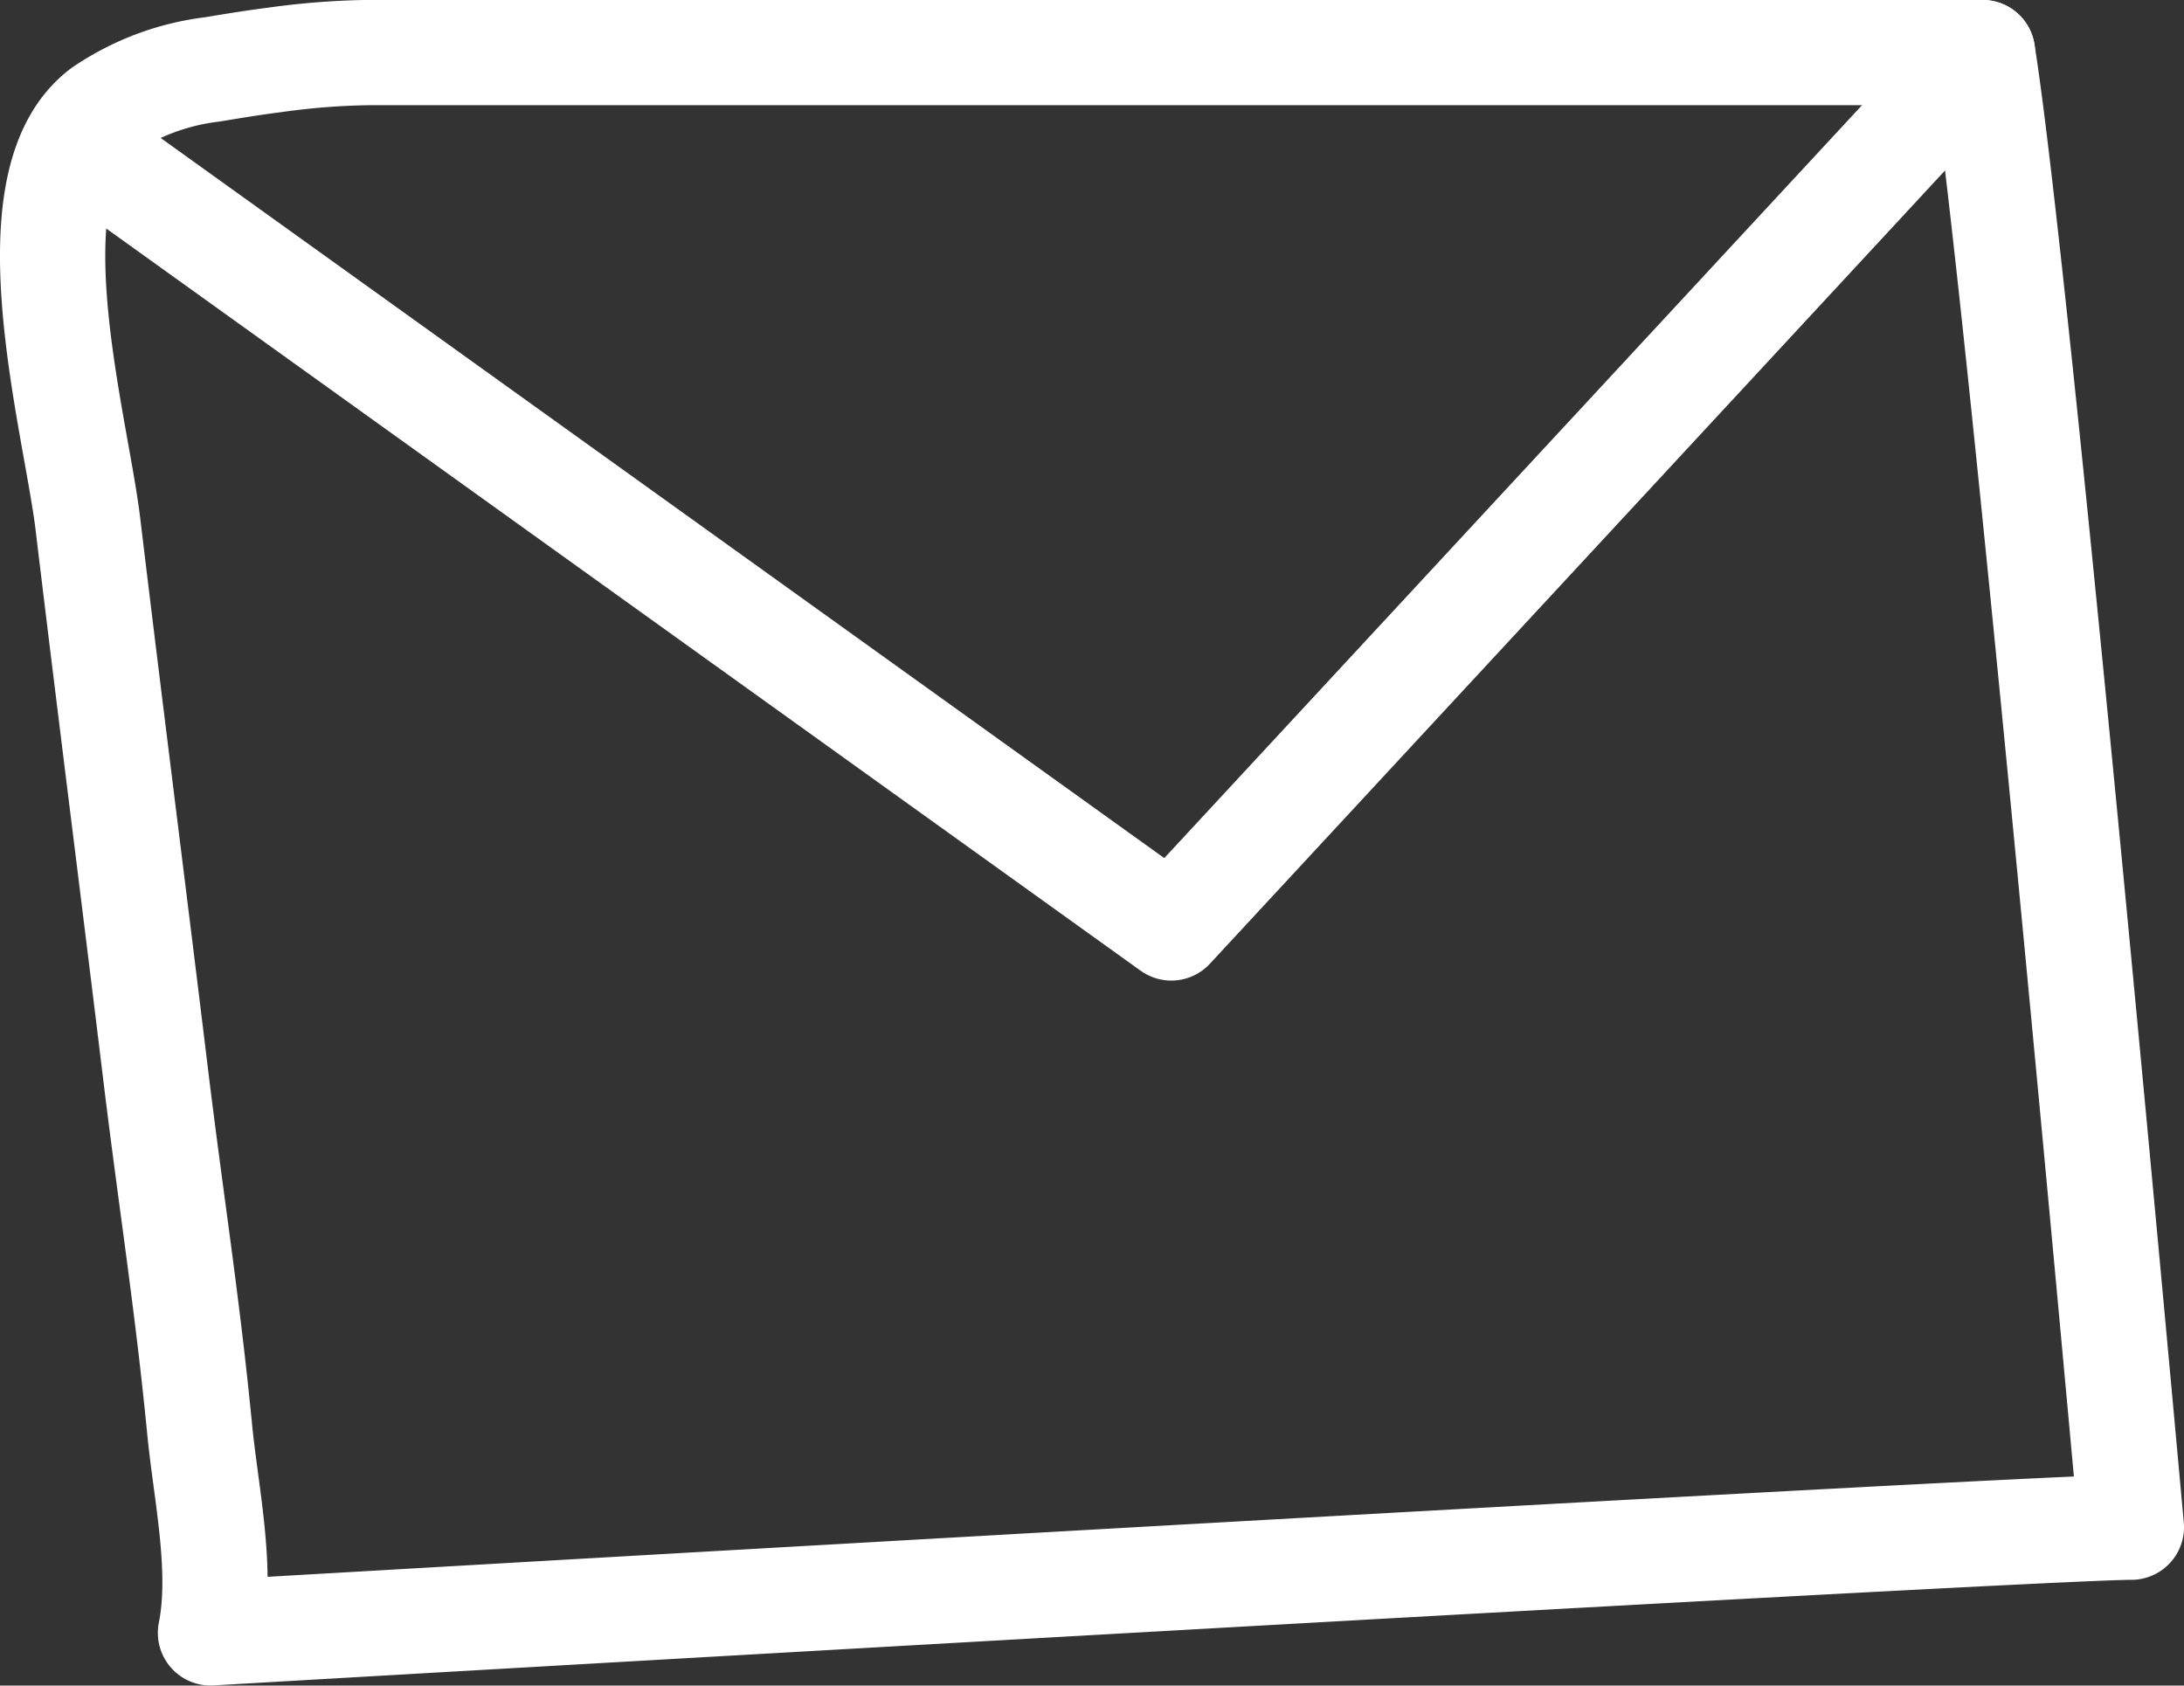
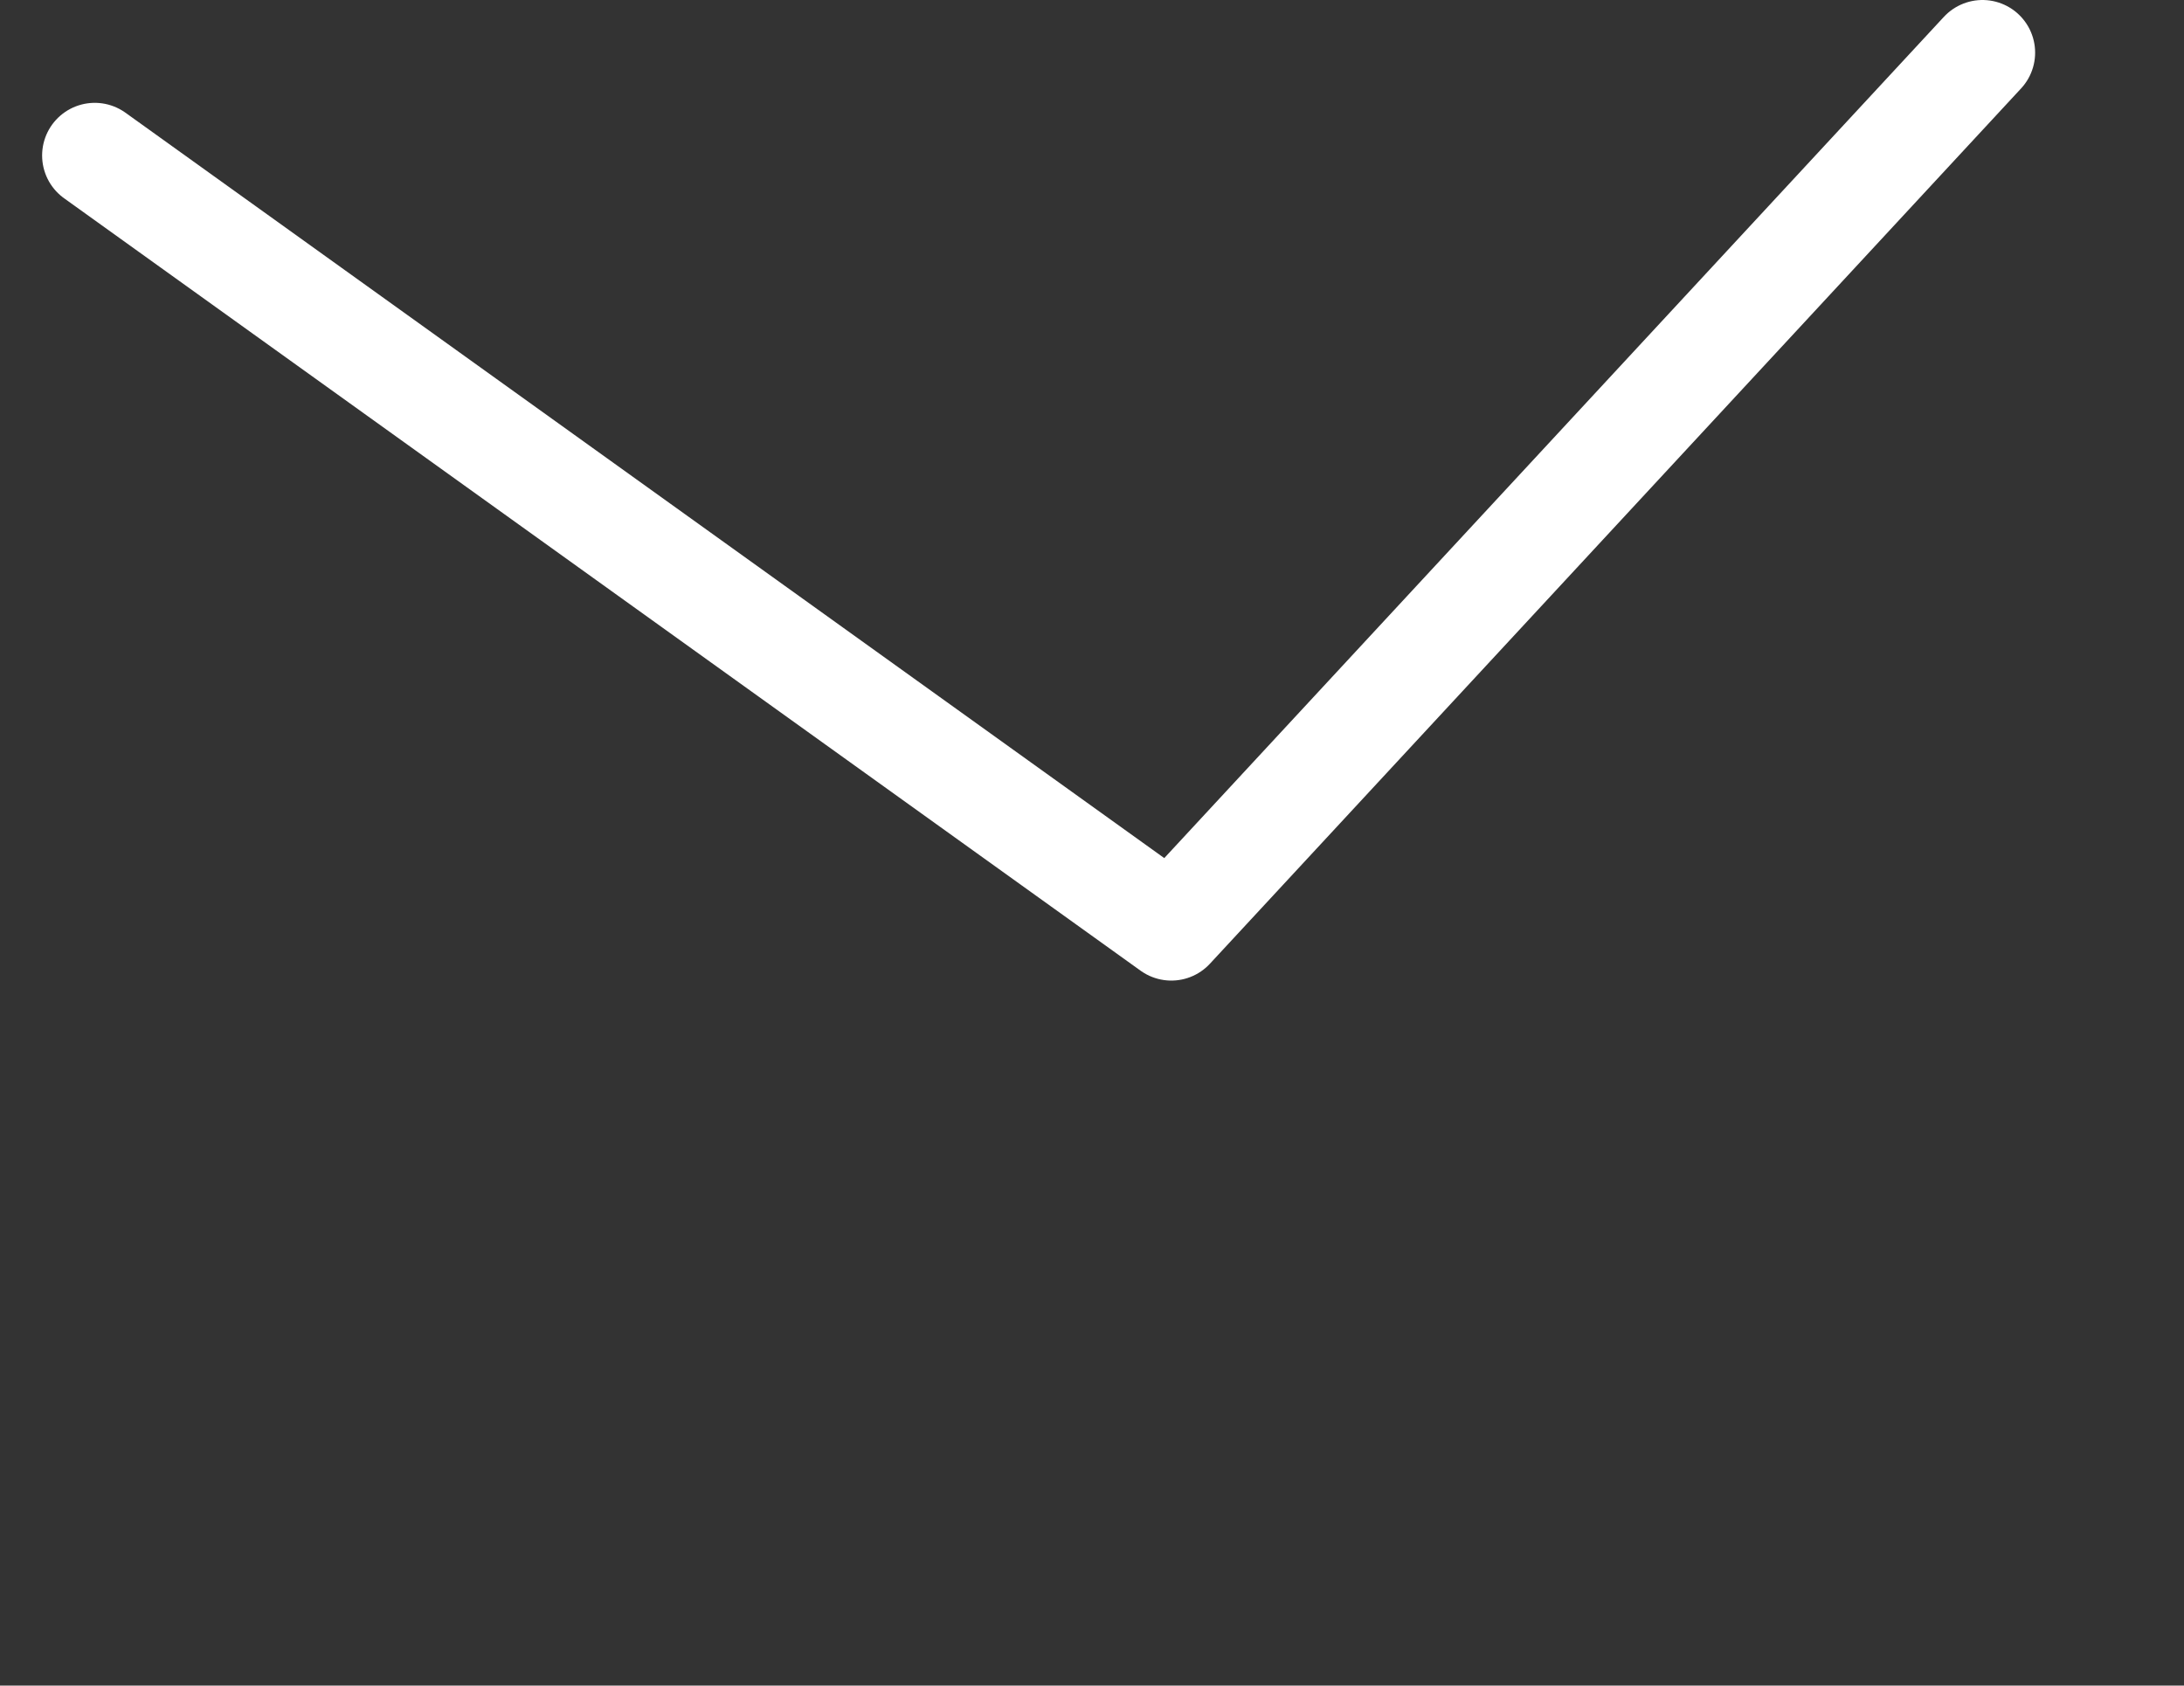
<svg xmlns="http://www.w3.org/2000/svg" width="82.974" height="64.041" viewBox="0 0 82.974 64.041">
  <rect x="0" y="0" width="82.974" height="64.041" fill="#333333" stroke="none" />
  <defs>
    <clipPath id="clip-path">
      <rect id="Rectangle_113" data-name="Rectangle 113" width="82.974" height="64.041" transform="translate(0 0)" fill="none" />
    </clipPath>
  </defs>
  <g id="Groupe_328" data-name="Groupe 328" transform="translate(0 0)">
    <g id="Groupe_327" data-name="Groupe 327" clip-path="url(#clip-path)">
-       <path id="Tracé_4054" data-name="Tracé 4054" d="M10.435,2.276c-.788.1-1.575.229-2.365.36A9.417,9.417,0,0,0,3.894,4.2C.272,6.917,2.873,16.021,3.339,19.905c.837,6.975,1.727,13.944,2.574,20.918.591,4.867,1.2,8.634,1.676,13.514.233,2.386.887,5.312.408,7.7,0,0,69.206-4.015,72.977-4.015,0,0-4.31-47.676-5.656-56.027H14.162A28.279,28.279,0,0,0,10.435,2.276Z" fill="none" stroke="#fff" stroke-linecap="round" stroke-linejoin="round" stroke-width="4" />
      <path id="Tracé_4055" data-name="Tracé 4055" d="M3.6,5.907,44.5,35.255,75.318,2" fill="none" stroke="#fff" stroke-linecap="round" stroke-linejoin="round" stroke-width="4" />
    </g>
  </g>
</svg>